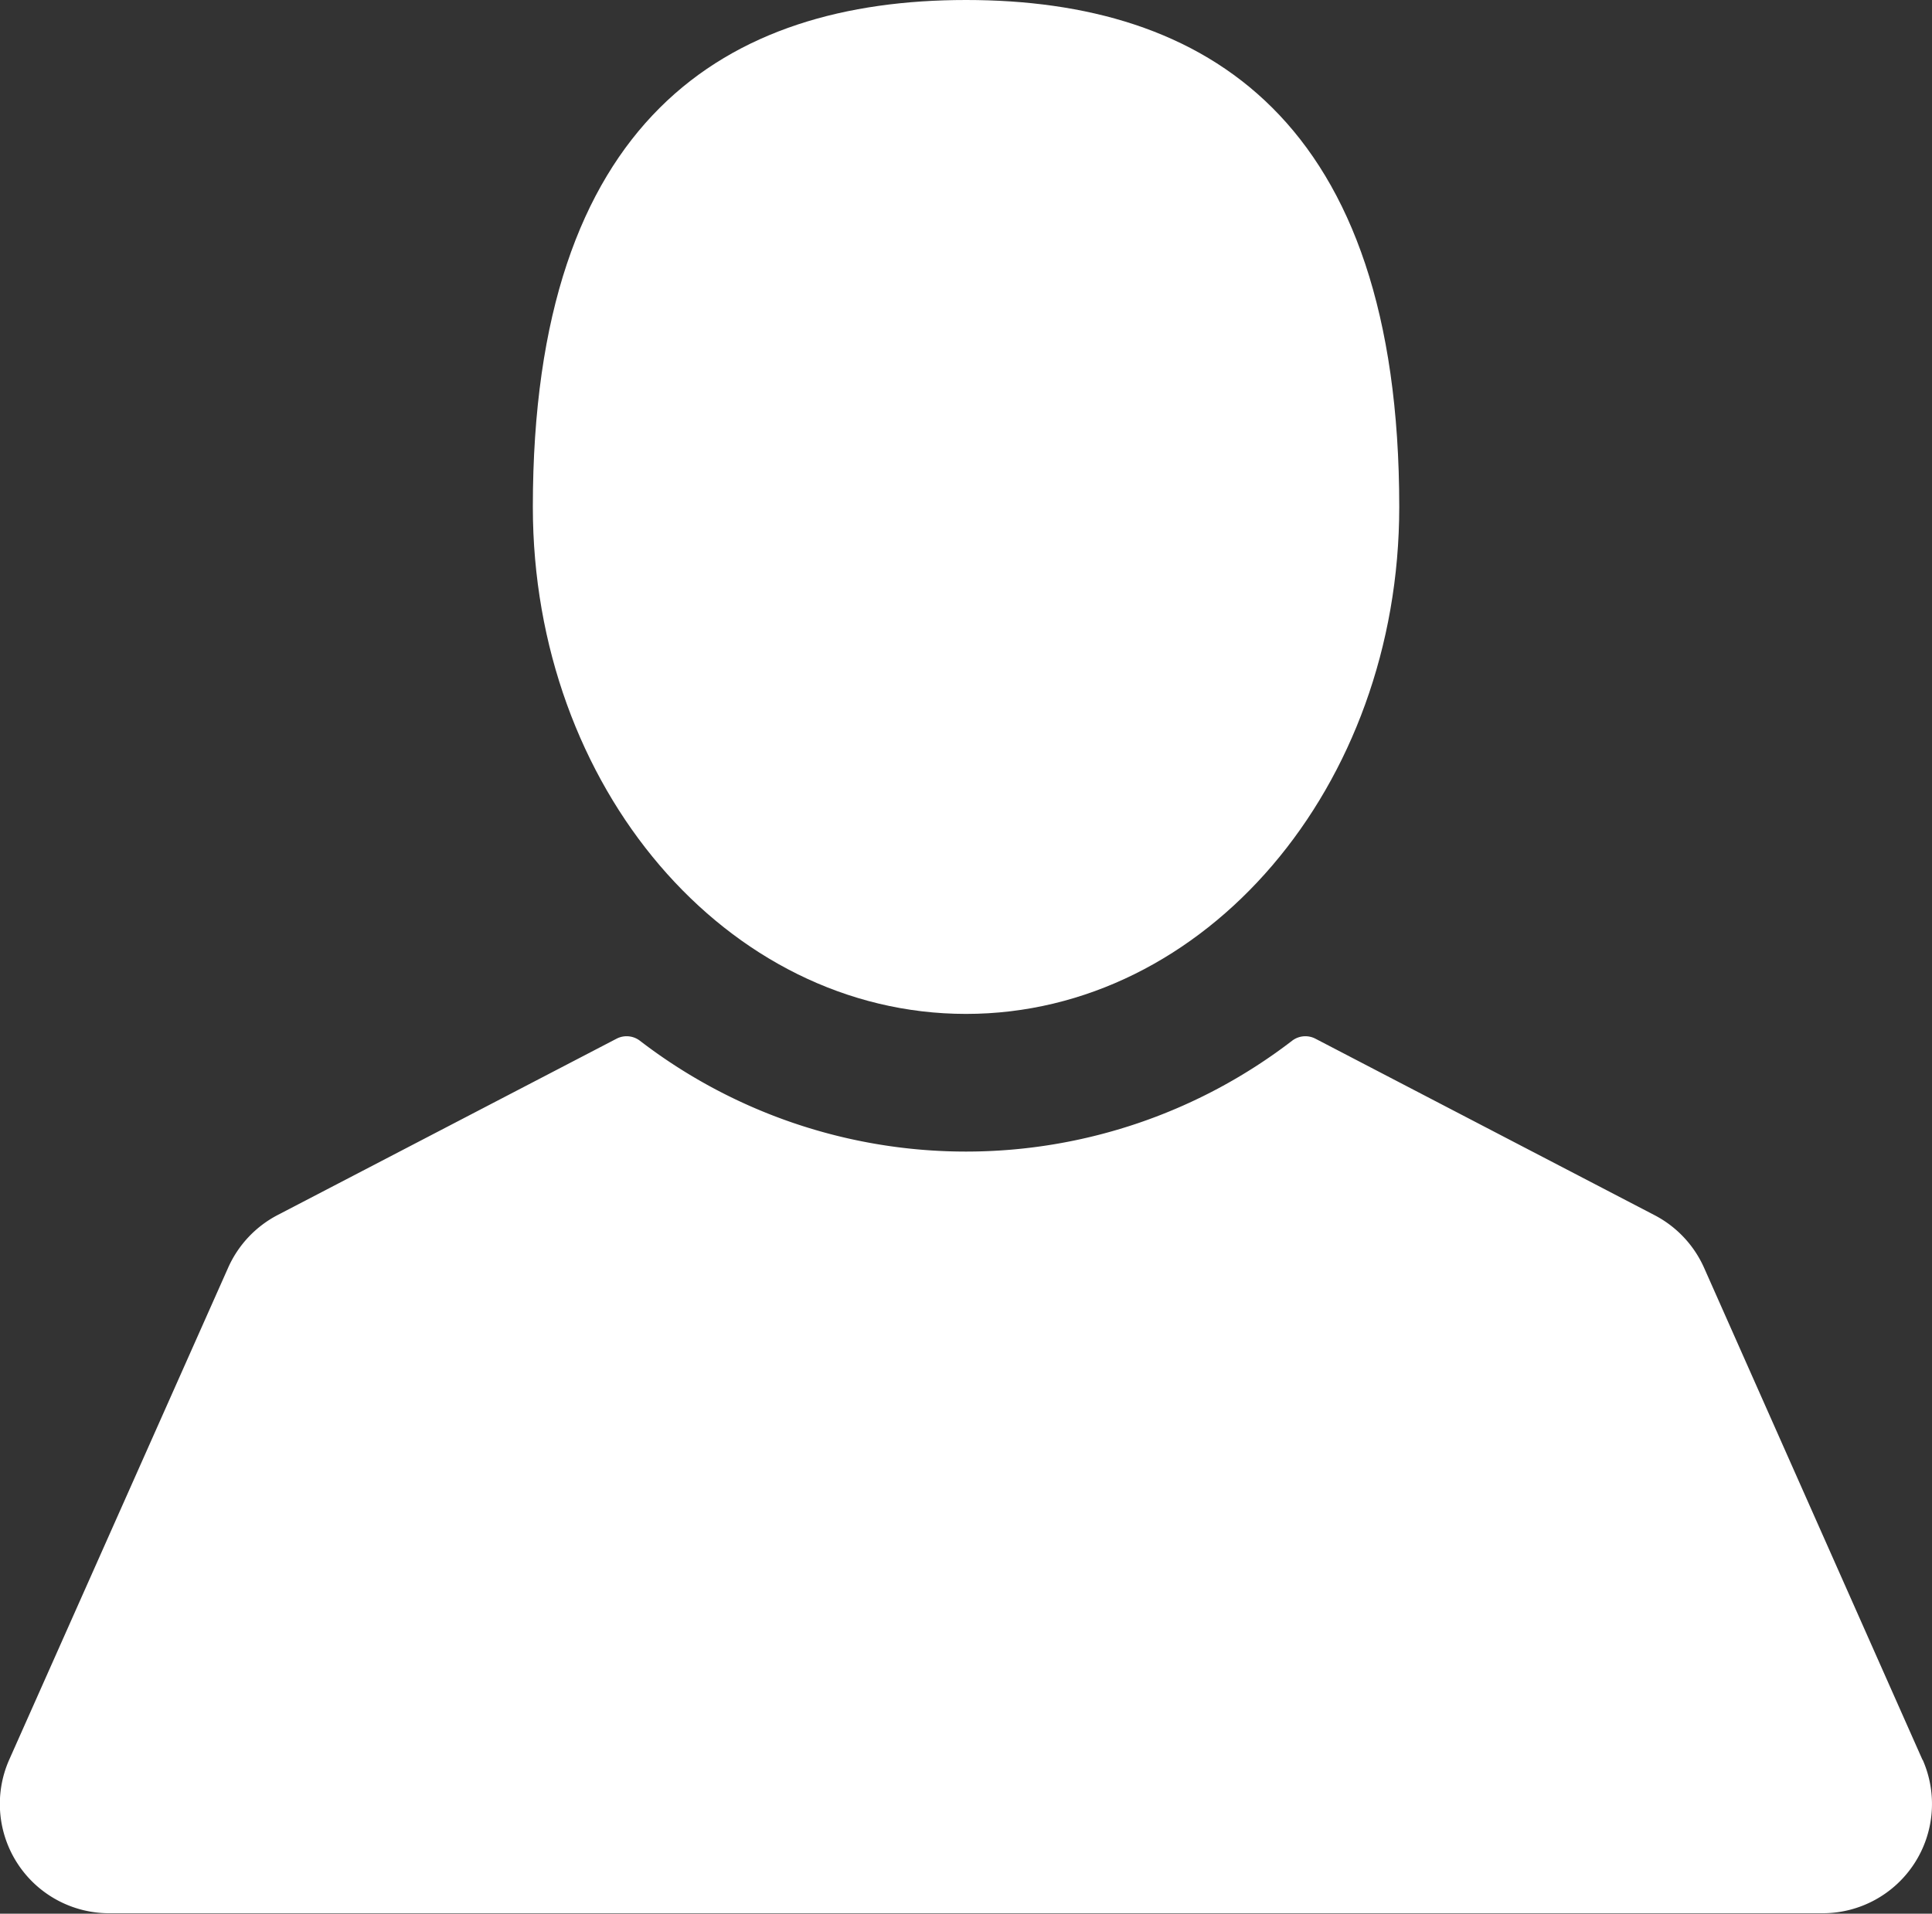
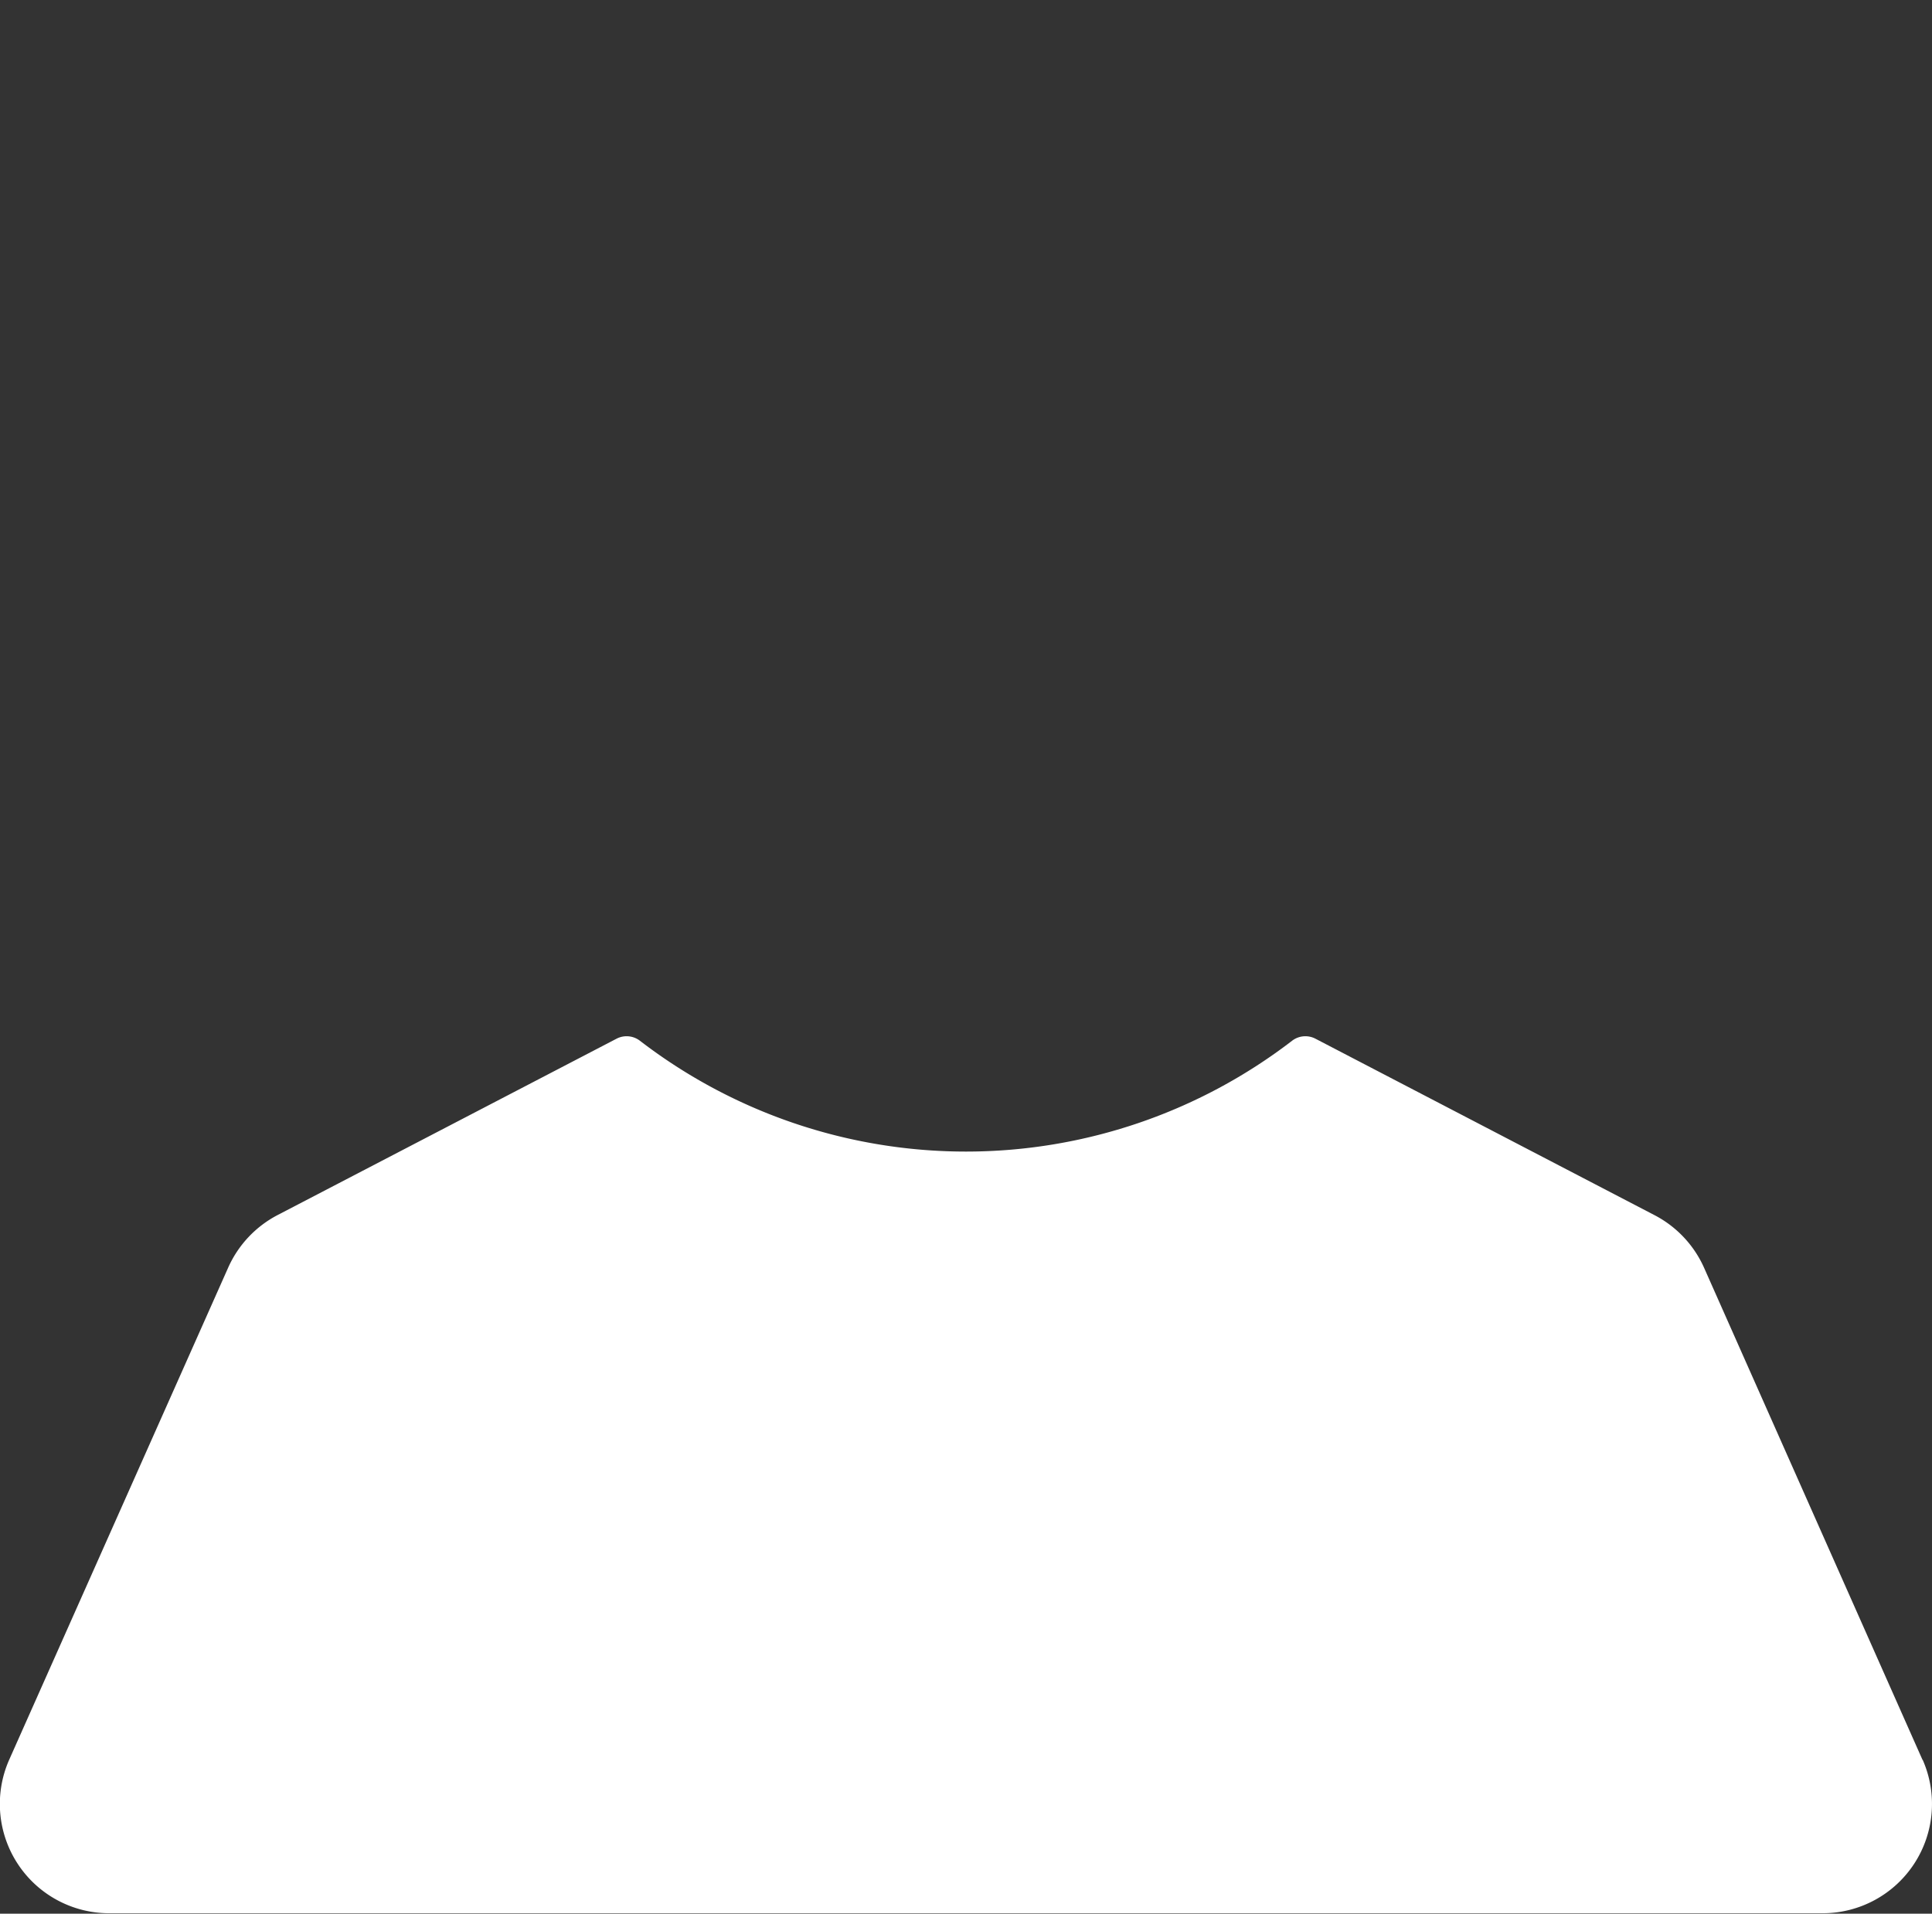
<svg xmlns="http://www.w3.org/2000/svg" viewBox="0 0 21.581 21.379">
  <rect x="0" y="0" width="21.581" height="21.379" fill="#333333" stroke="none" />
  <defs>
    <style>
      .cls-1 {
        fill: #fff;
      }
    </style>
  </defs>
  <g id="user" transform="translate(0.001 -1.916)">
    <g id="Group_94" data-name="Group 94" transform="translate(-0.001 1.916)">
-       <path id="Path_135" data-name="Path 135" class="cls-1" d="M117.682,13.243c2.672,0,4.839-2.536,4.839-5.664,0-4.338-2.166-5.663-4.839-5.663s-4.839,1.326-4.839,5.663C112.843,10.707,115.009,13.243,117.682,13.243Z" transform="translate(-106.891 -1.916)" />
      <path id="Path_136" data-name="Path 136" class="cls-1" d="M21.475,229.489l-2.441-5.5a1.225,1.225,0,0,0-.552-.587l-3.789-1.972a.244.244,0,0,0-.26.022,5.977,5.977,0,0,1-7.287,0,.244.244,0,0,0-.26-.022L3.1,223.4a1.225,1.225,0,0,0-.552.587L.1,229.489A1.221,1.221,0,0,0,1.221,231.2H20.359a1.221,1.221,0,0,0,1.116-1.716Z" transform="translate(0.001 -209.826)" />
    </g>
  </g>
</svg>